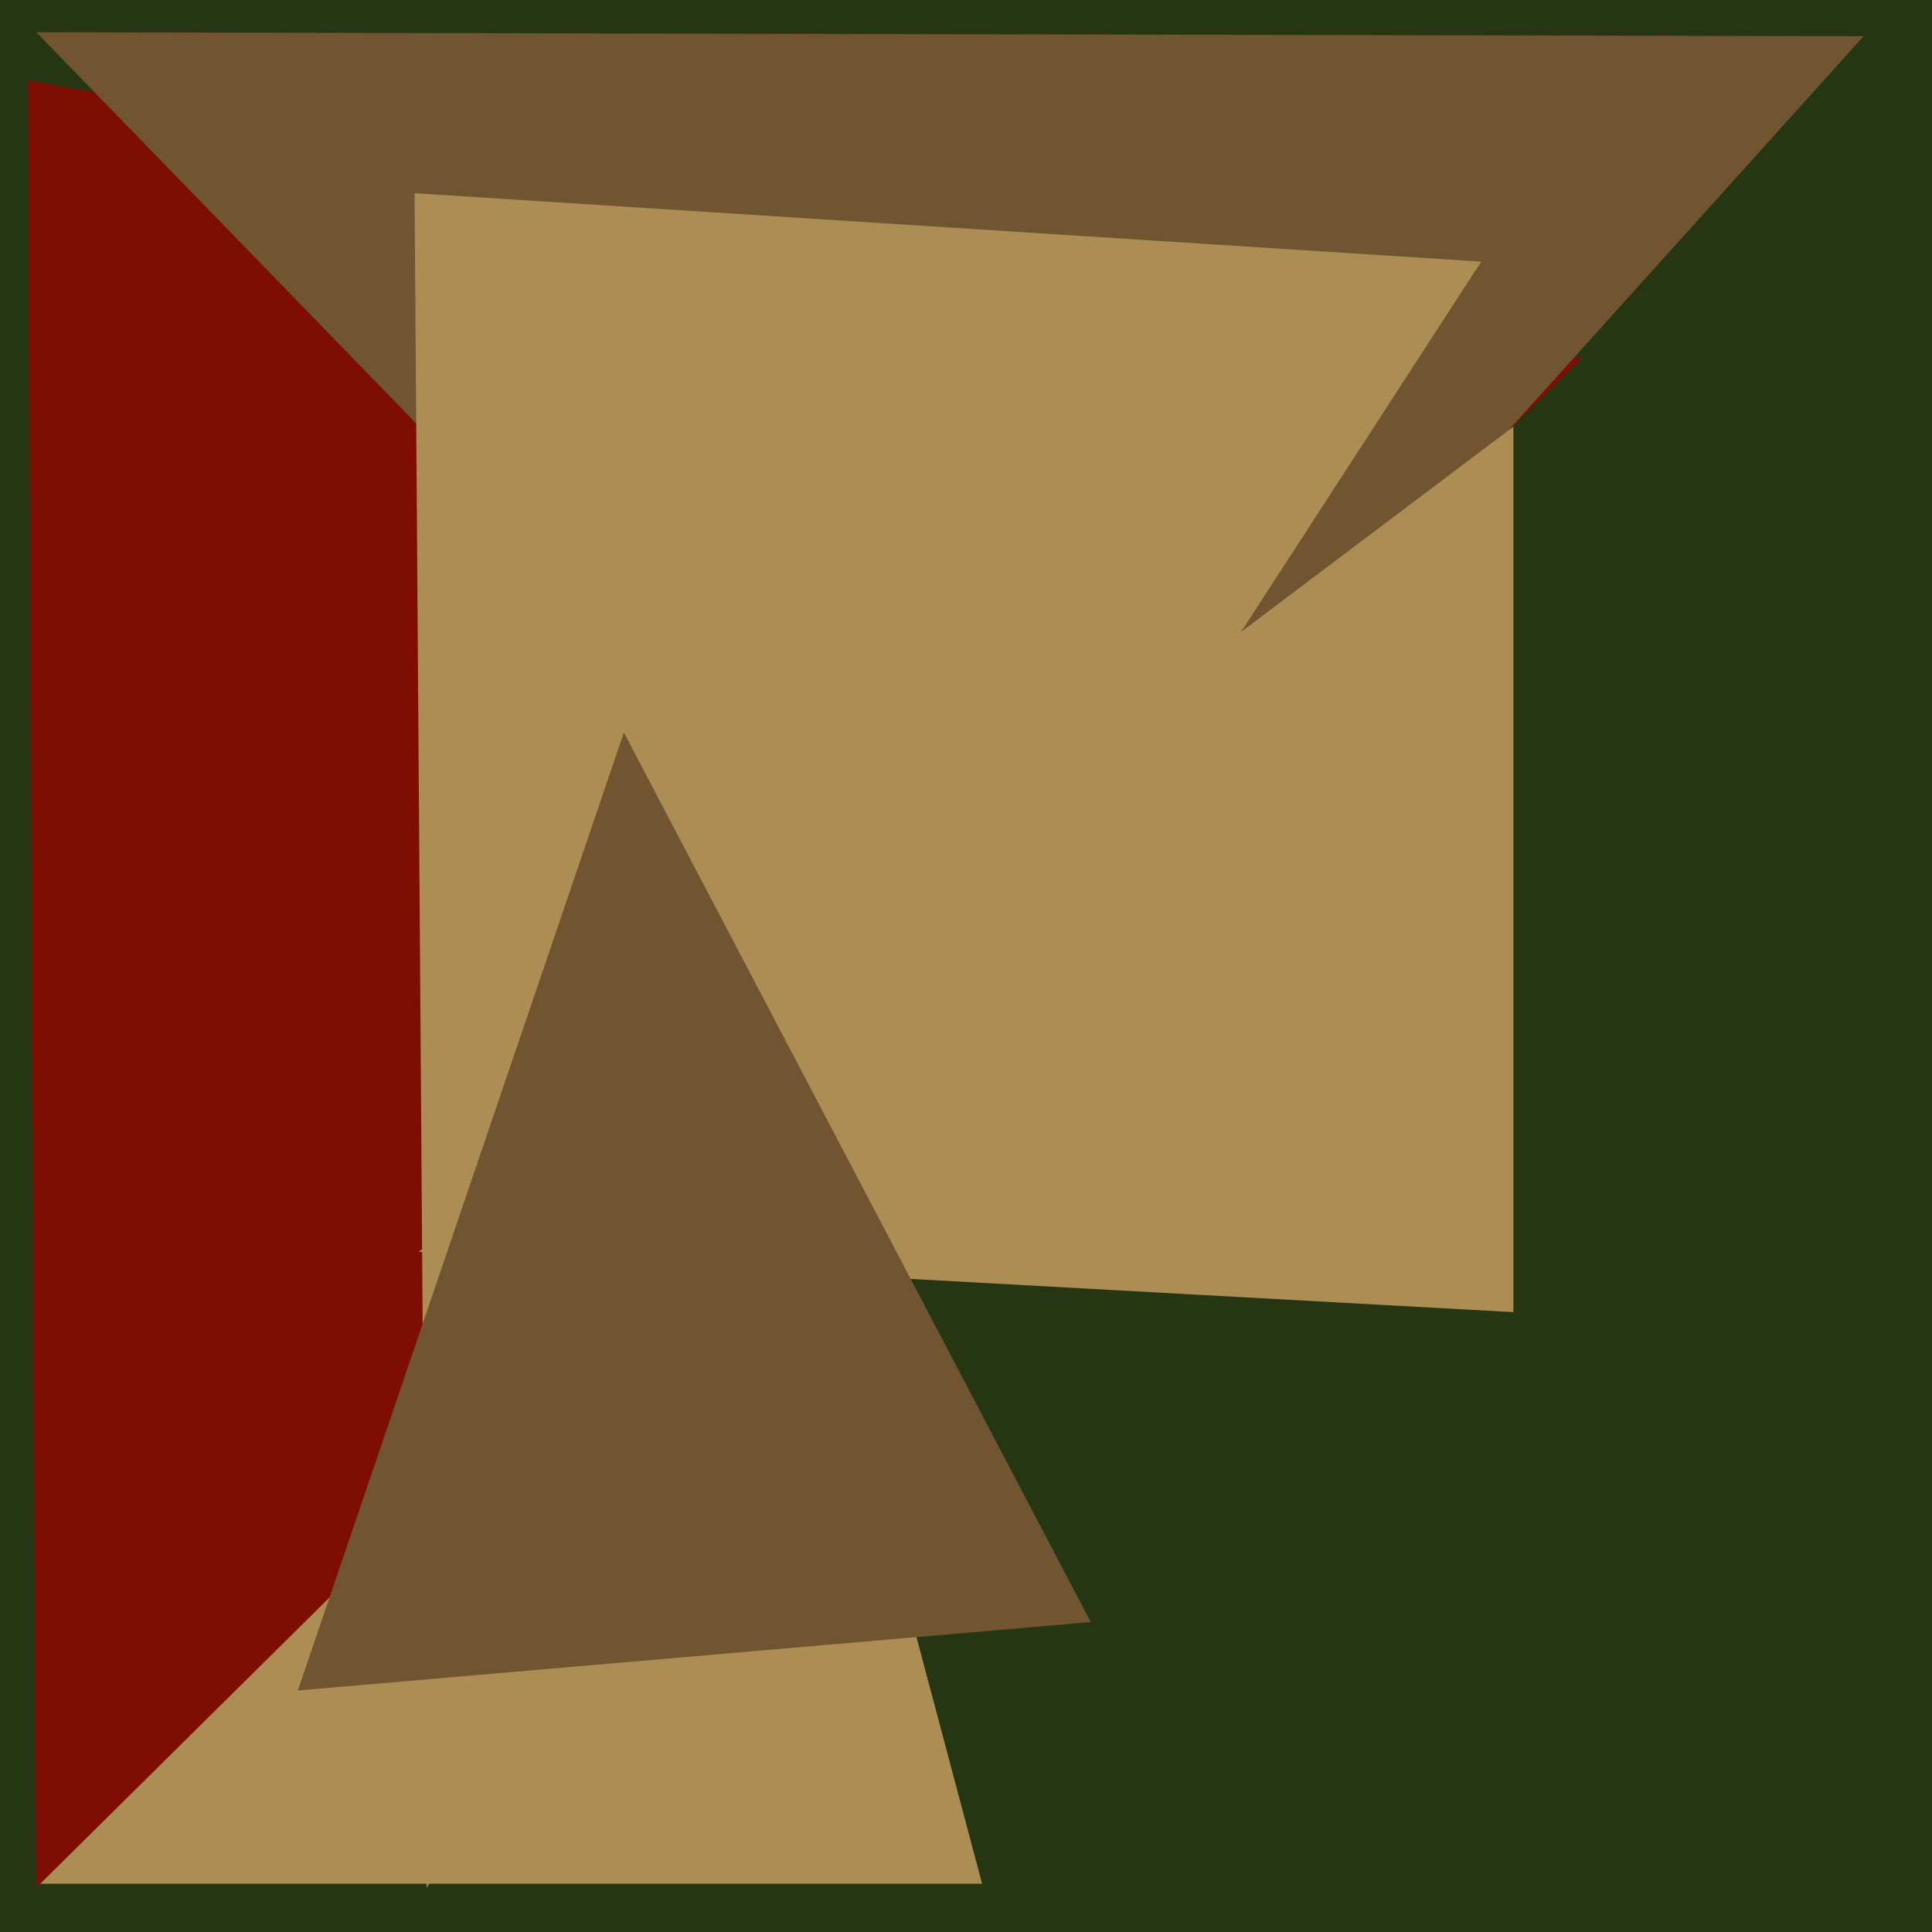
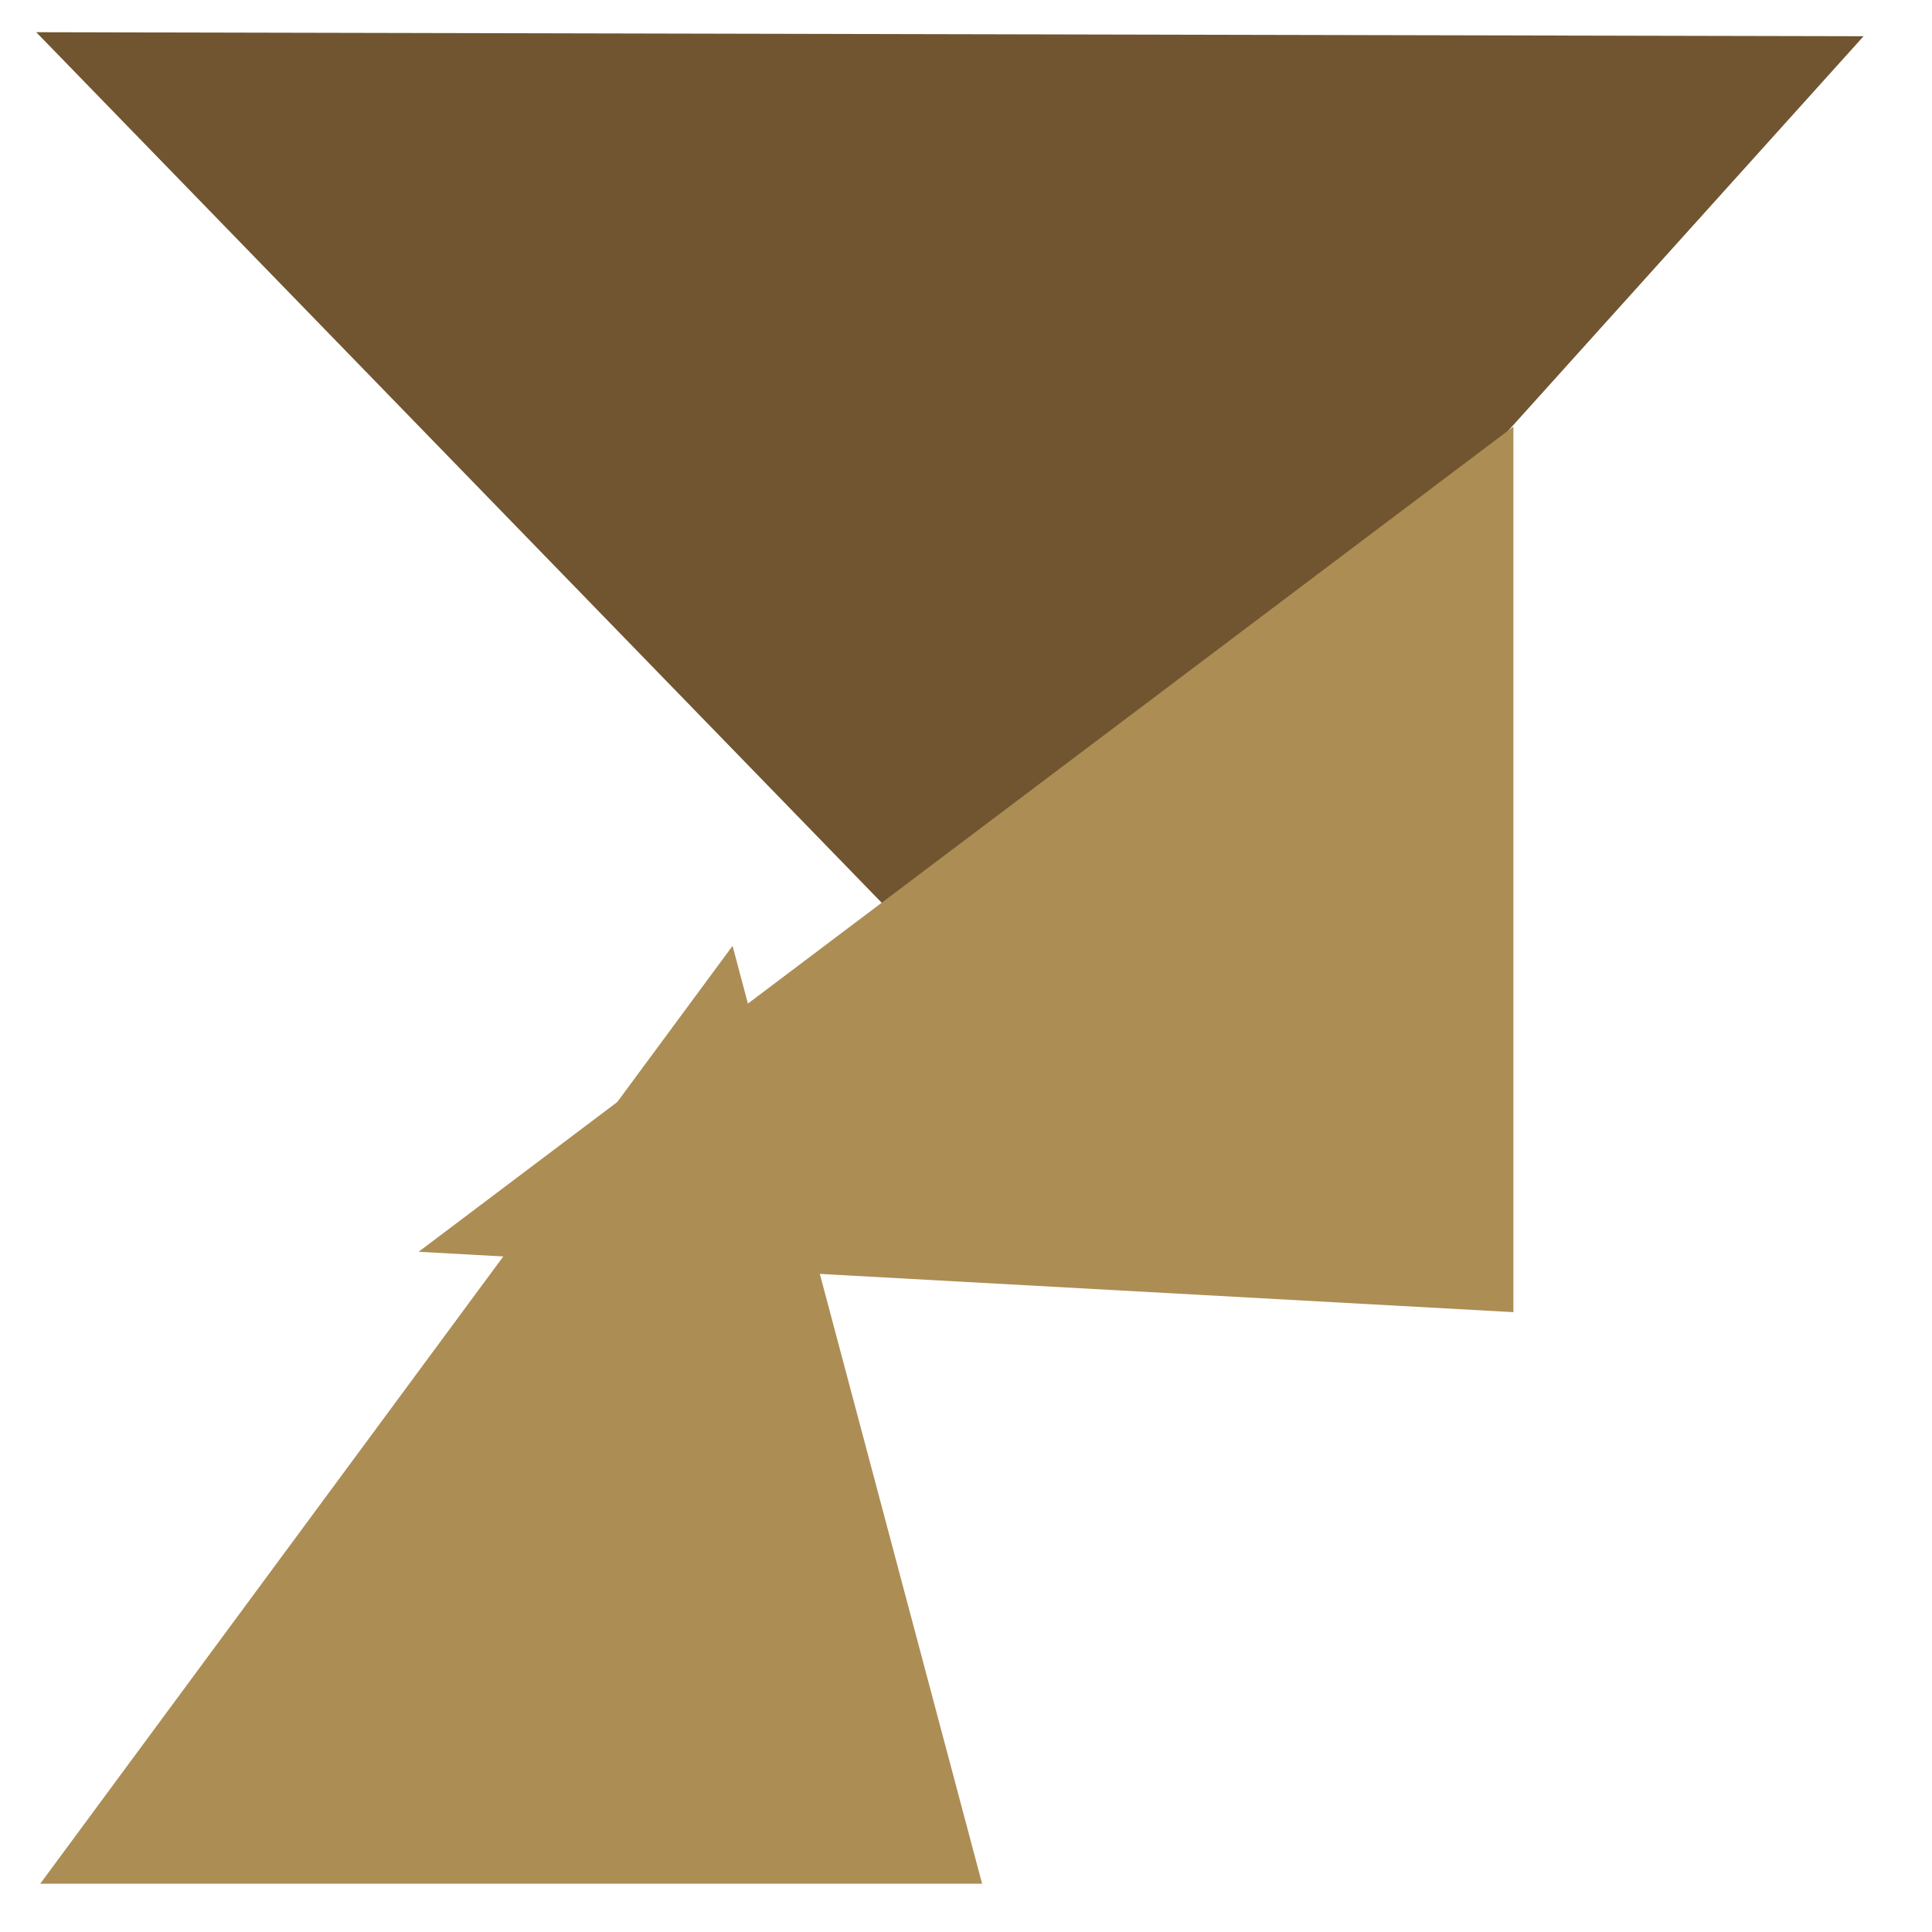
<svg xmlns="http://www.w3.org/2000/svg" width="480px" height="480px">
-   <rect width="480" height="480" fill="rgb(38,54,18)" />
  <polygon points="244,468 10,468 182,235" fill="rgb(172,141,84)" />
-   <polygon points="393,89 9,469 7,20" fill="rgb(126,14,1)" />
  <polygon points="245,251 9,8 463,9" fill="rgb(112,85,48)" />
  <polygon points="376,326 104,311 376,106" fill="rgb(172,141,84)" />
-   <polygon points="368,65 106,469 103,48" fill="rgb(172,141,84)" />
-   <polygon points="271,403 74,420 155,182" fill="rgb(112,85,48)" />
</svg>